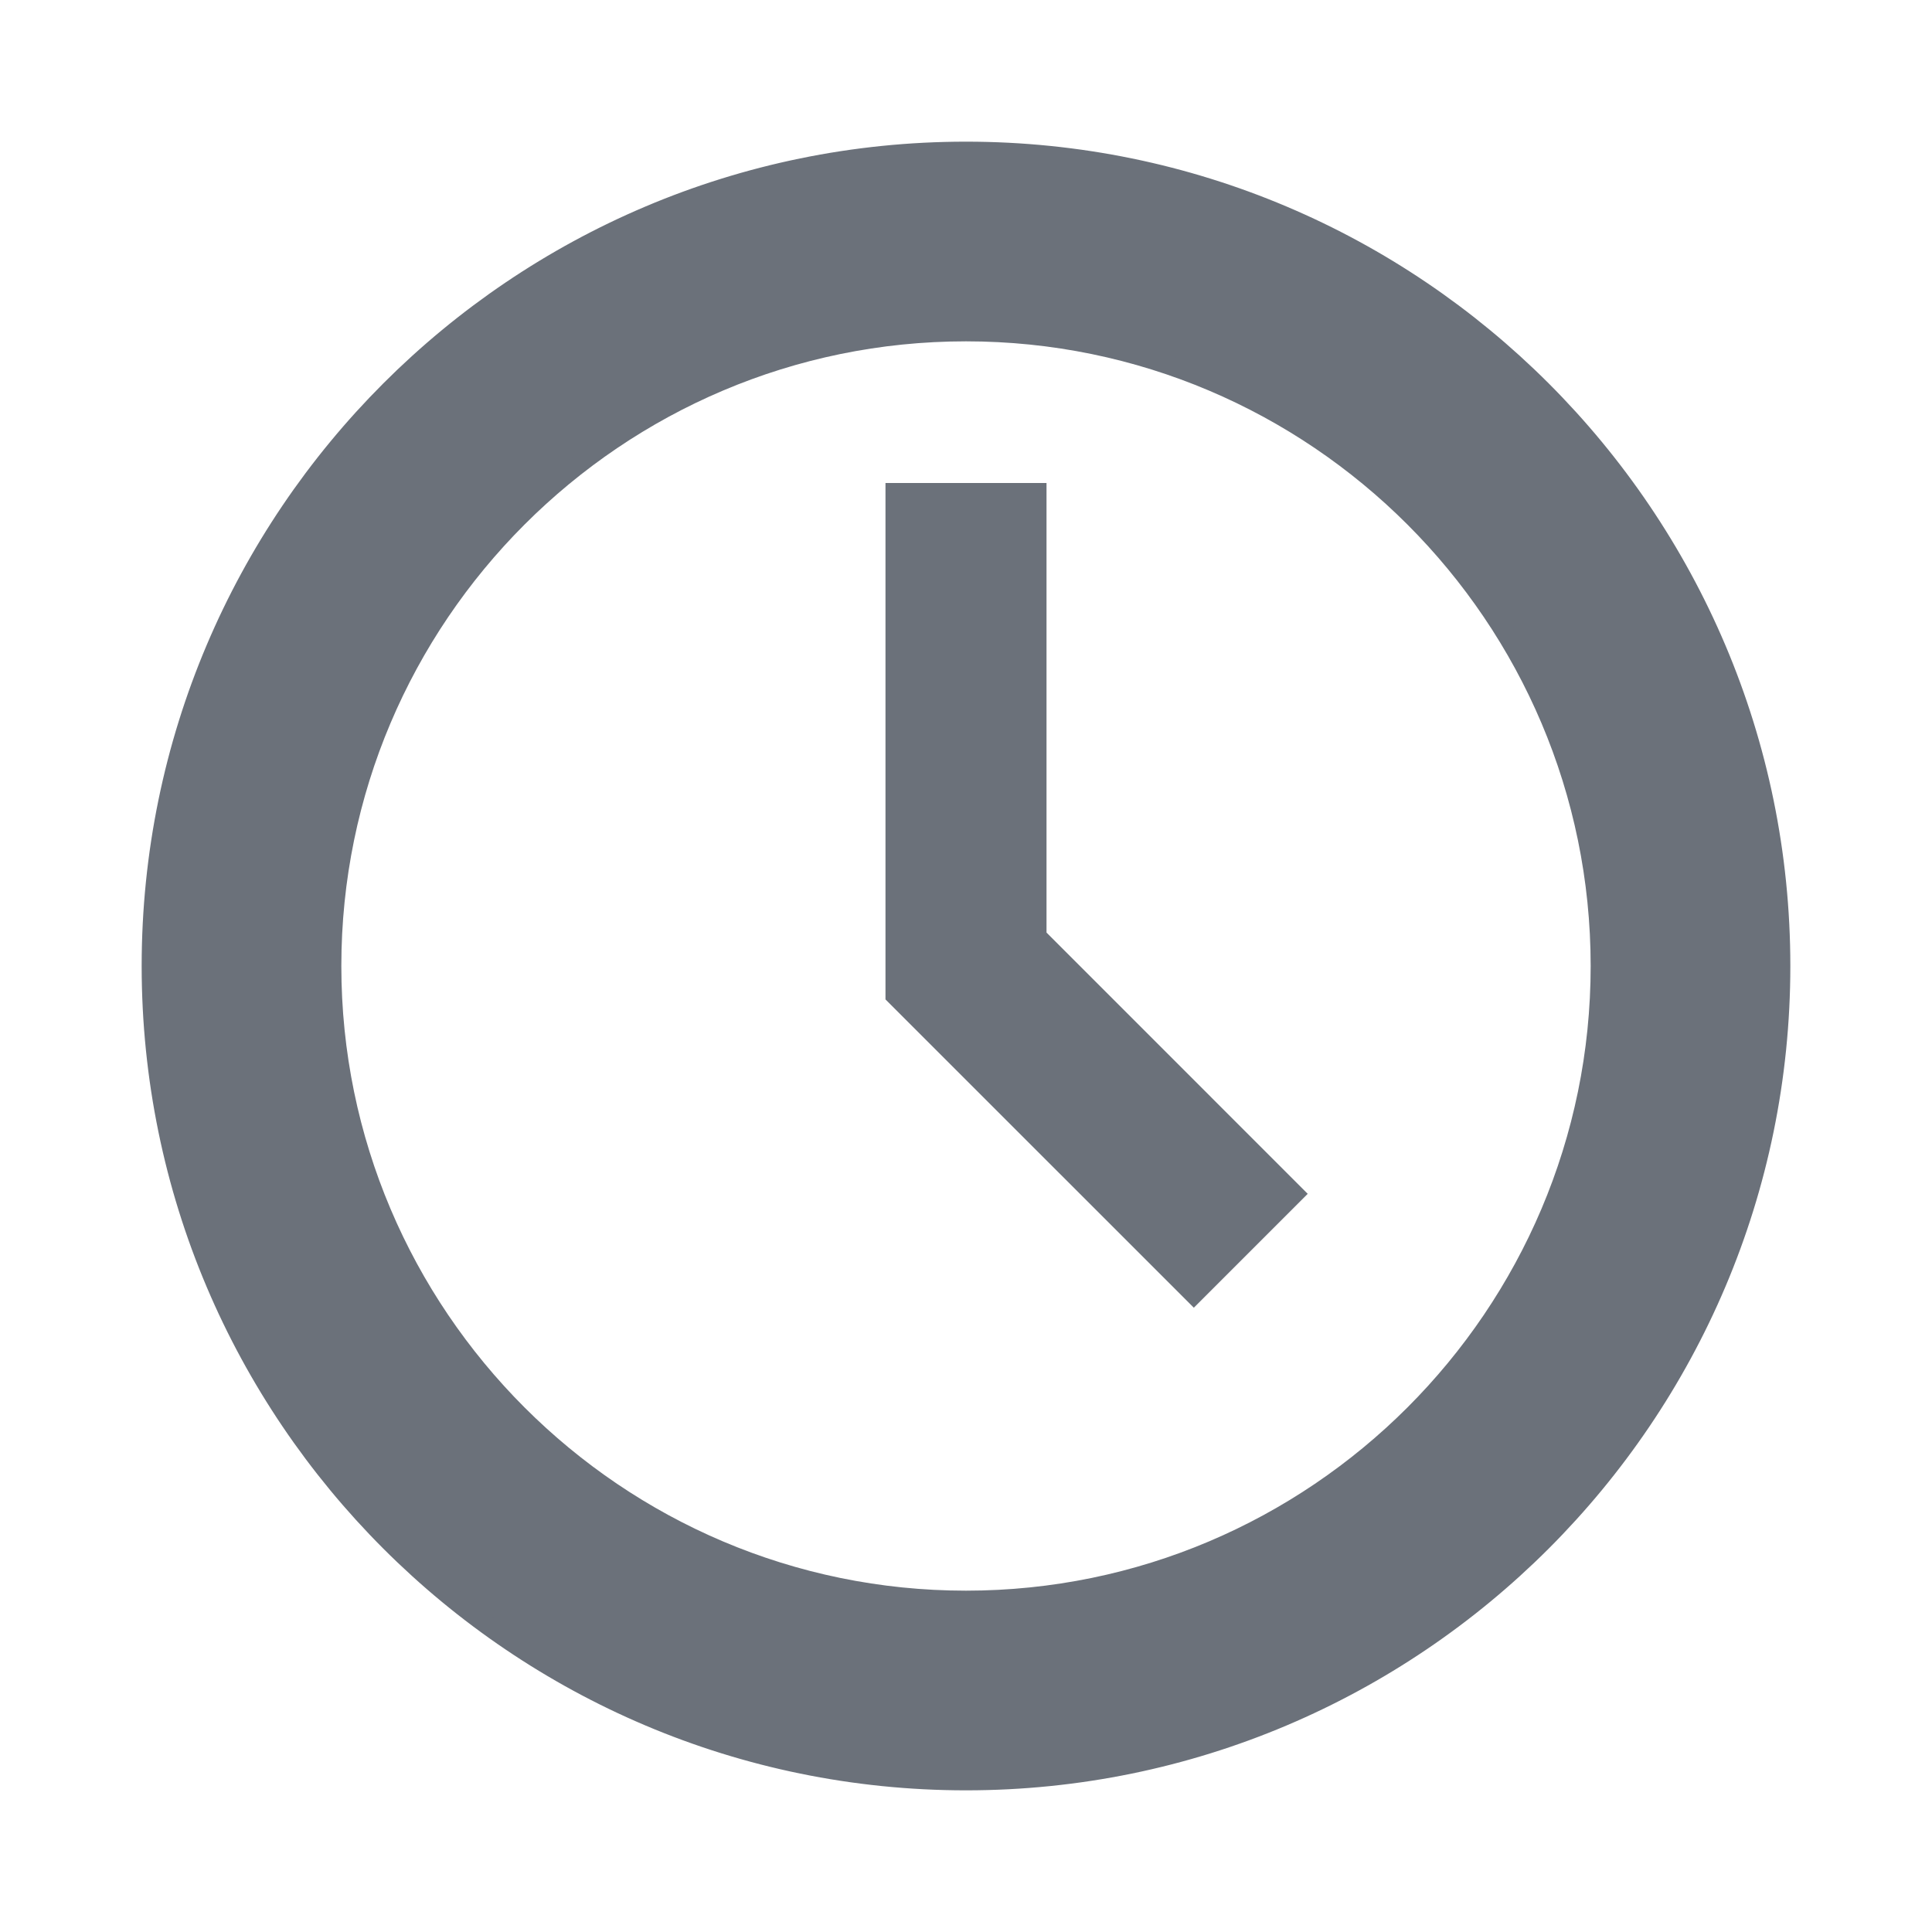
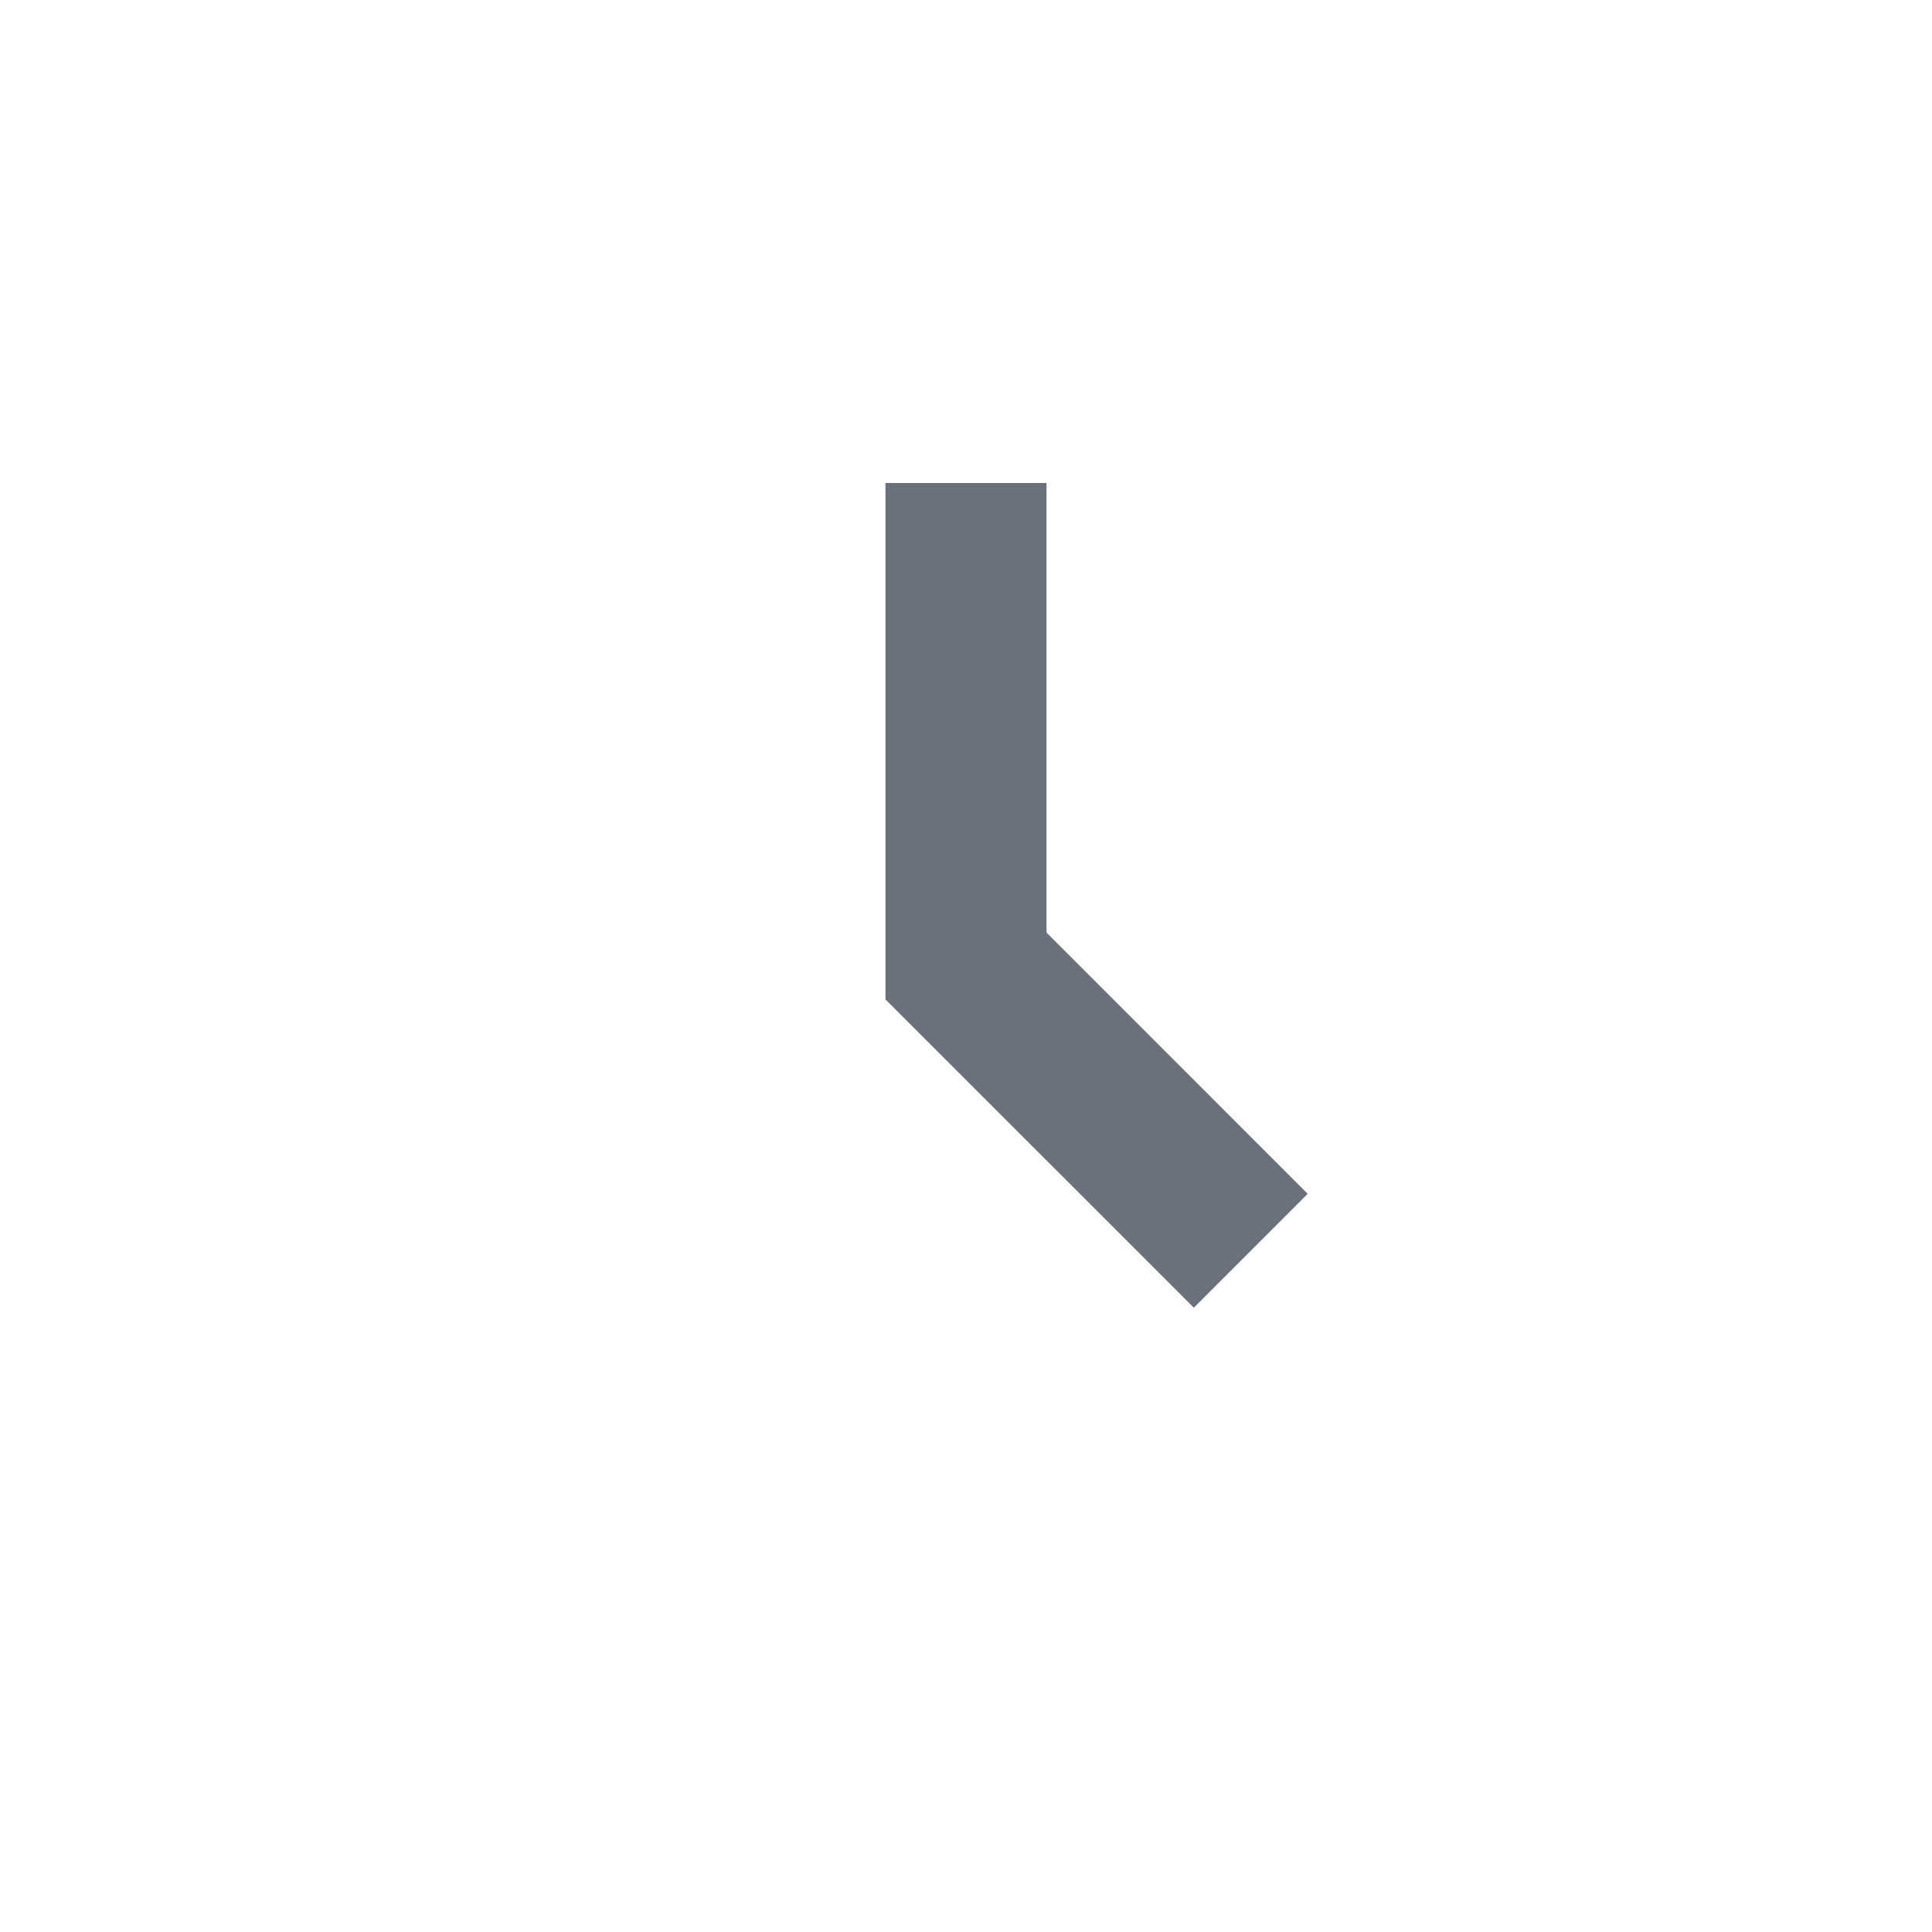
<svg xmlns="http://www.w3.org/2000/svg" width="40" height="40" viewBox="0 0 40 40" fill="none">
-   <path d="M20 3.133C10.698 3.133 3.133 10.698 3.133 20C3.133 29.302 10.698 36.867 20 36.867C29.302 36.867 36.867 29.302 36.867 20C36.867 10.698 29.302 3.133 20 3.133ZM20 33.133C12.76 33.133 6.867 27.239 6.867 20C6.867 12.761 12.76 6.867 20 6.867C27.239 6.867 33.133 12.761 33.133 20C33.133 27.239 27.239 33.133 20 33.133Z" fill="#6B717A" stroke="#6B717A" stroke-width="0.4" />
  <path d="M21.667 10H18.333V20.692L24.717 27.075L27.075 24.717L21.667 19.308V10Z" fill="#6B717A" />
</svg>